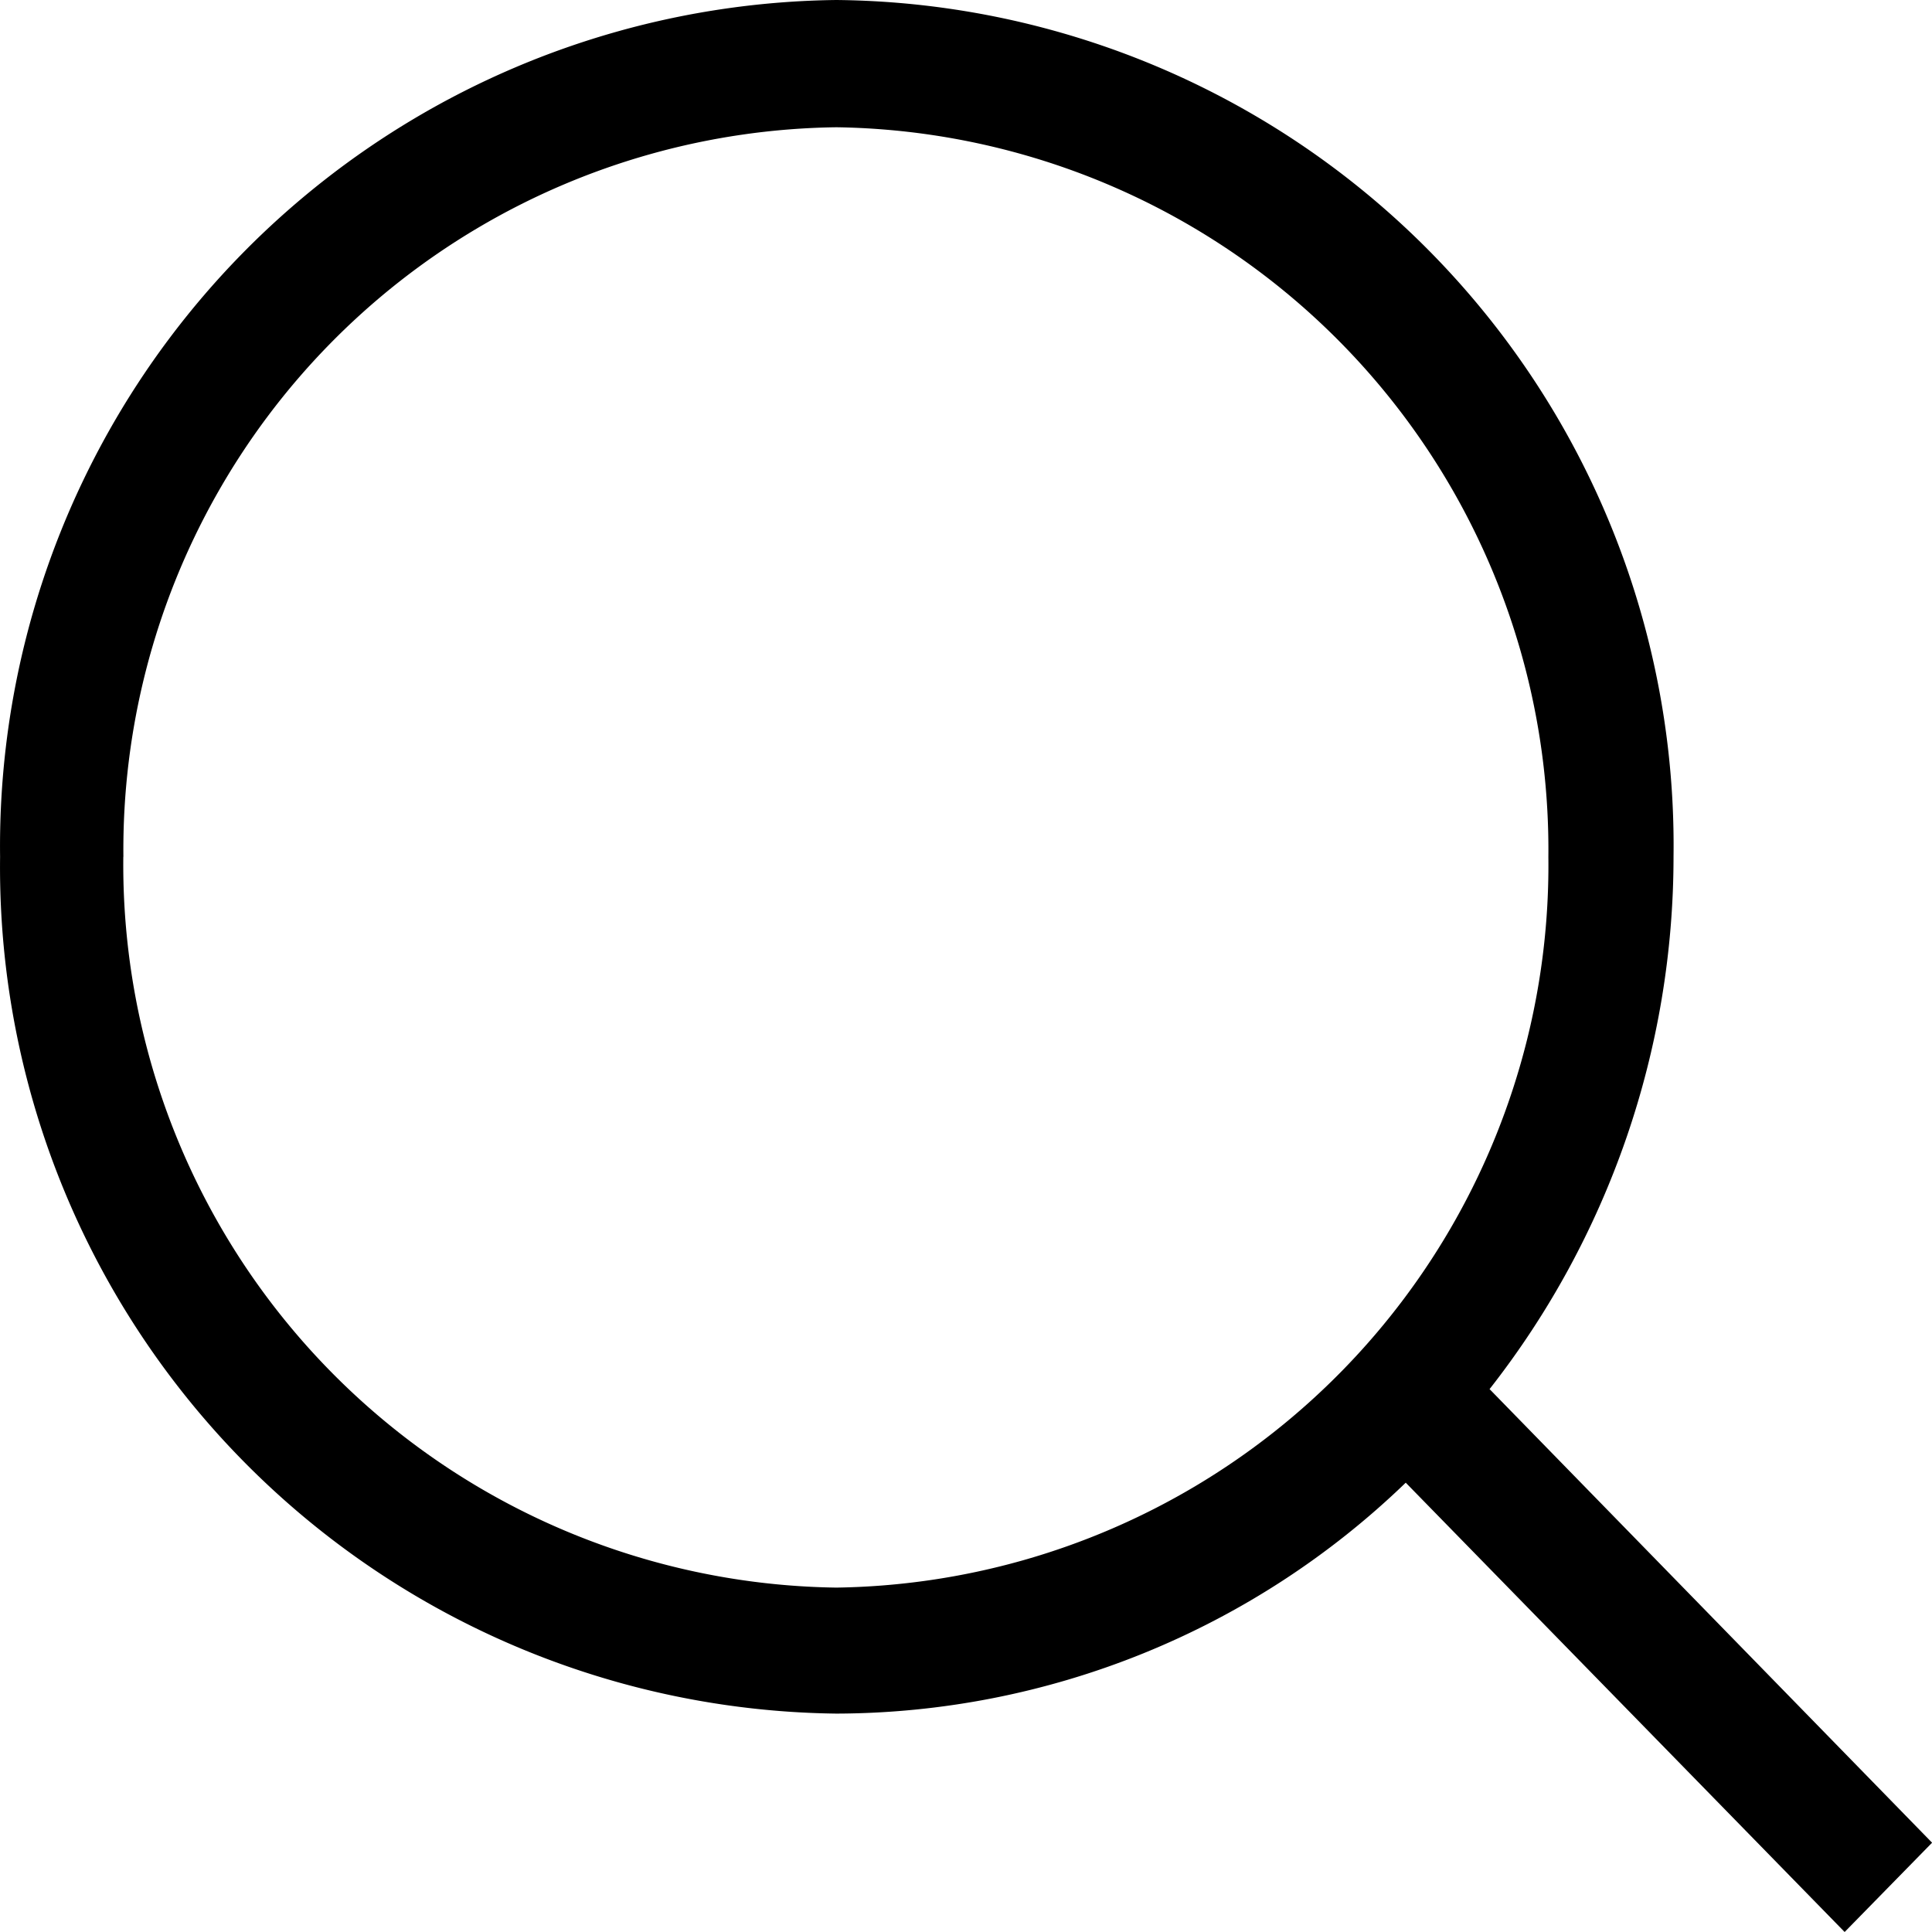
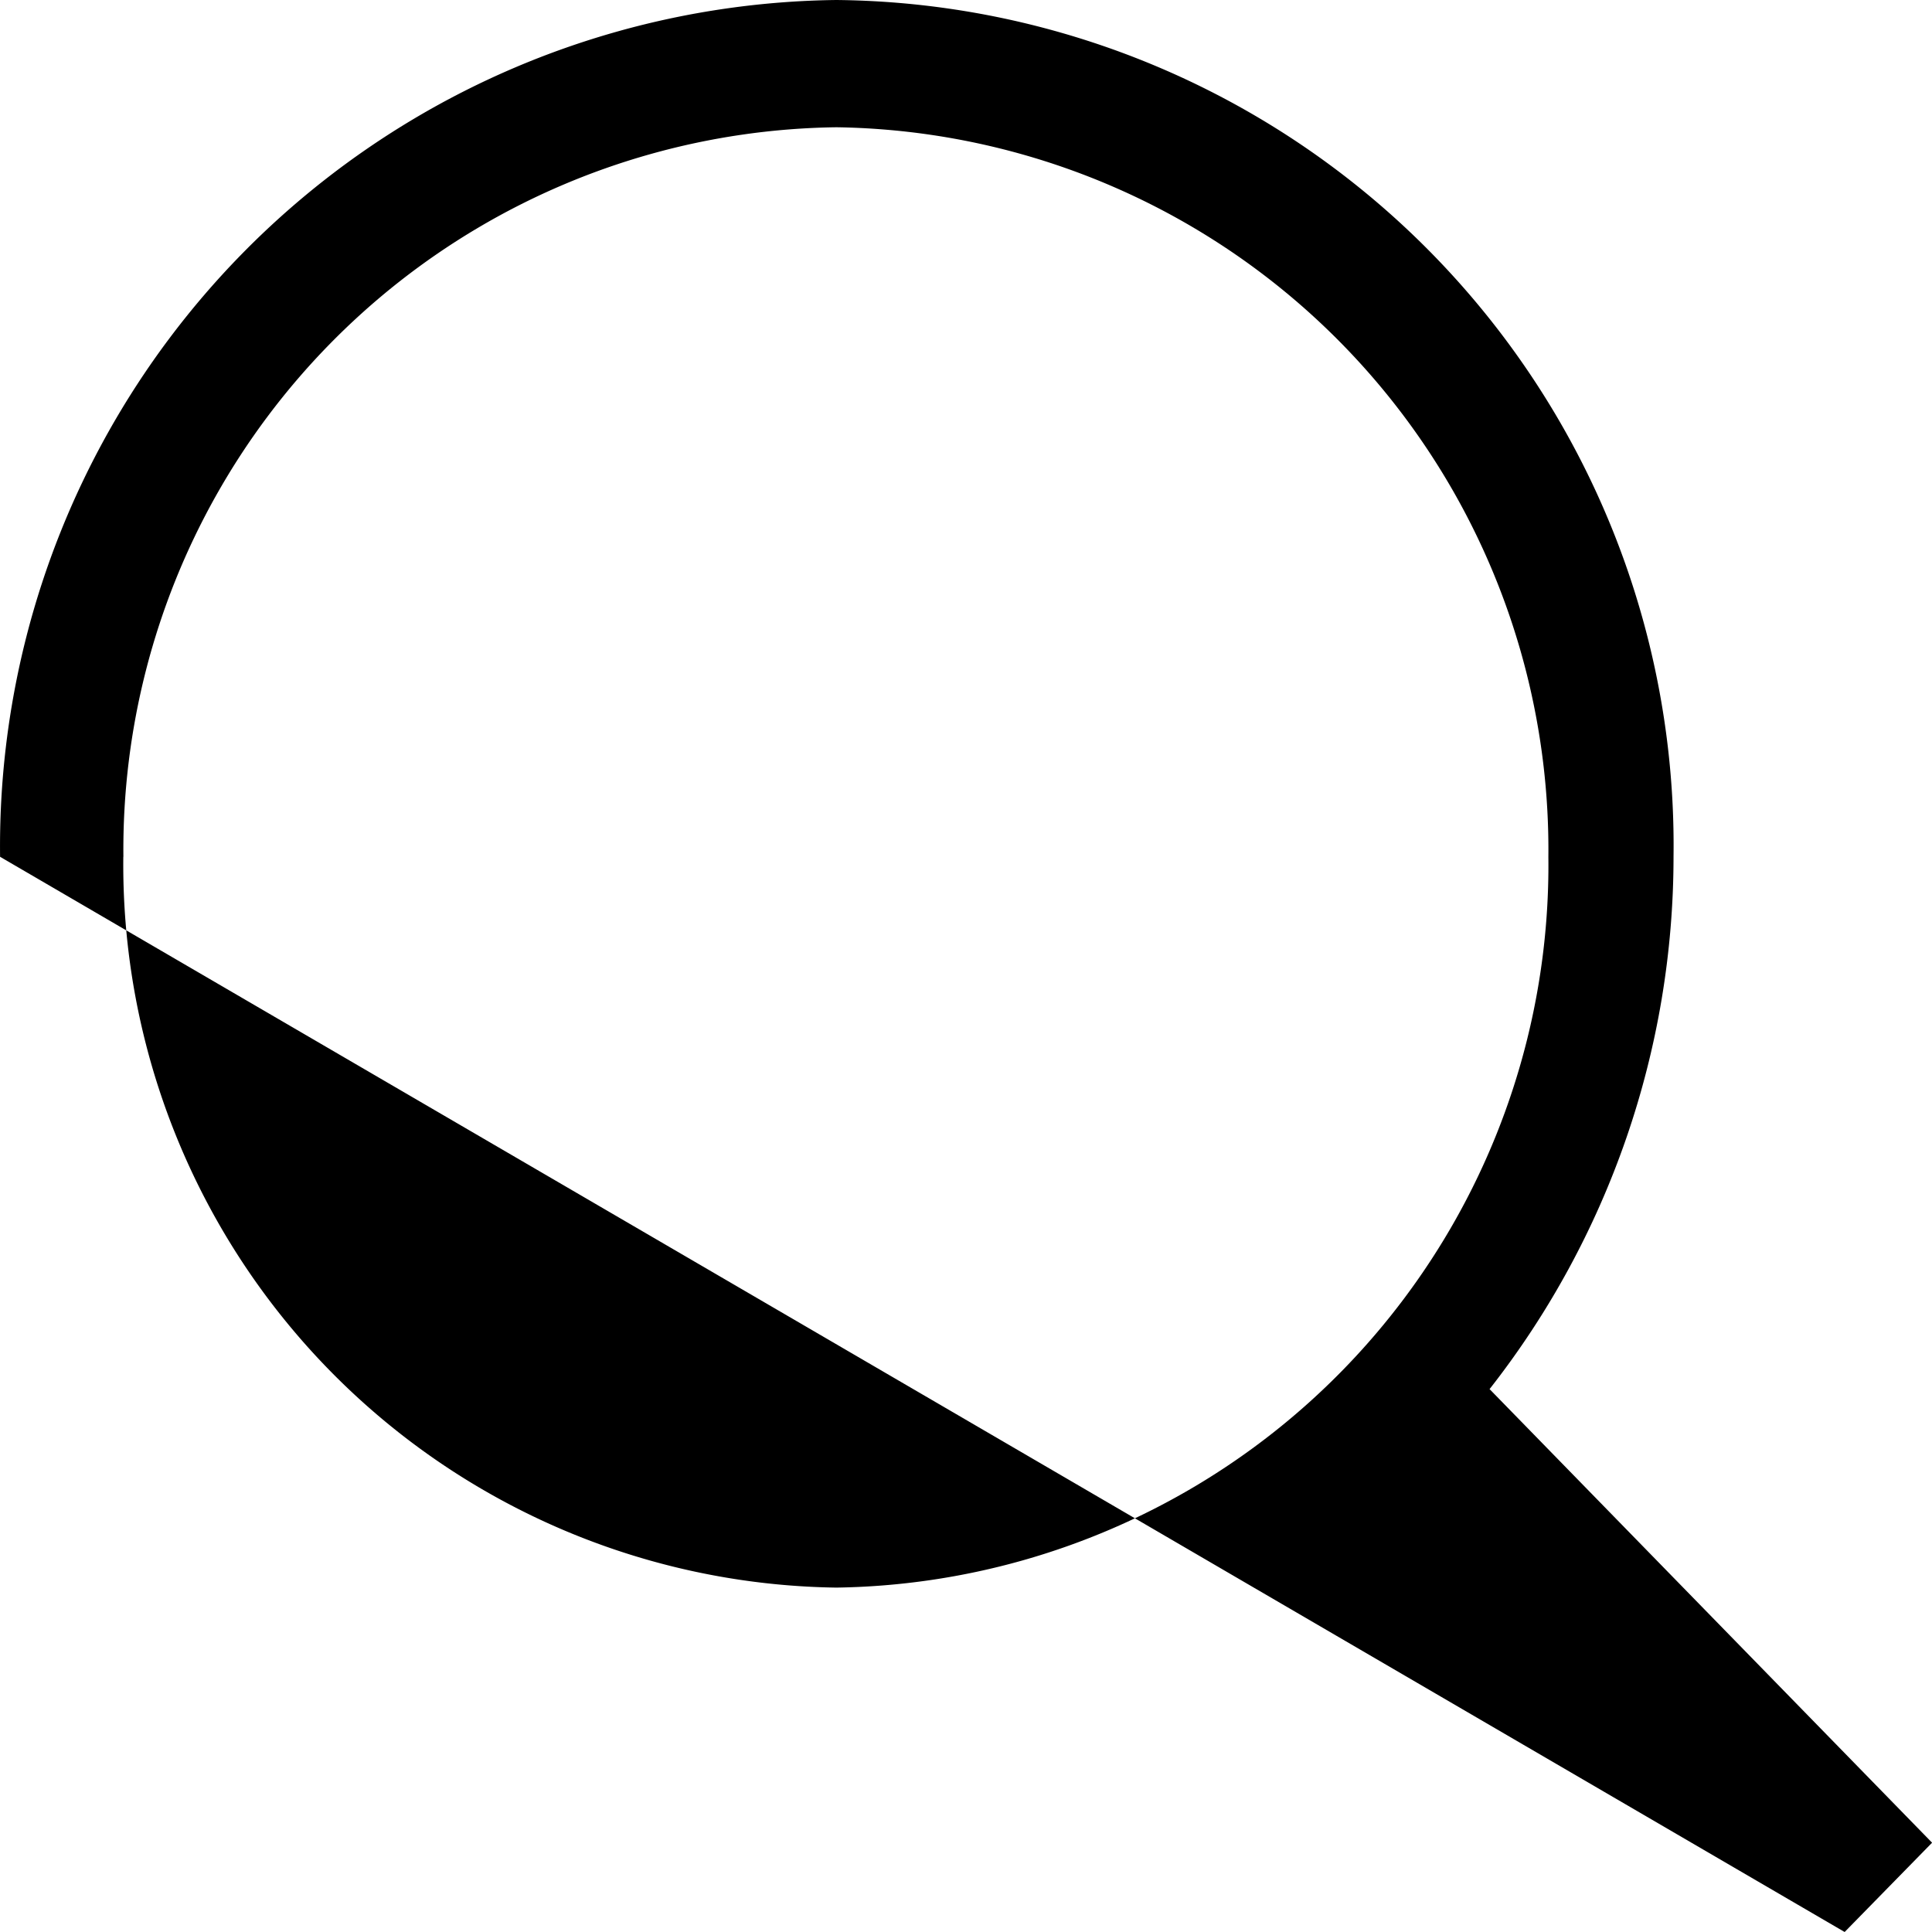
<svg xmlns="http://www.w3.org/2000/svg" width="23" height="22.999" viewBox="0 0 23 22.999">
-   <path id="magnifier" d="M24.5,23.437l-5.268-5.4a10.273,10.273,0,0,0,2.19-6.341A10.065,10.065,0,0,0,11.455,1.5,10.076,10.076,0,0,0,1.5,11.7a10.076,10.076,0,0,0,9.955,10.2,9.791,9.791,0,0,0,6.779-2.749L23.459,24.5l1.04-1.062ZM2.968,11.7a8.6,8.6,0,0,1,8.488-8.685A8.6,8.6,0,0,1,19.932,11.7a8.6,8.6,0,0,1-8.477,8.7,8.608,8.608,0,0,1-8.488-8.7Z" transform="translate(-1.499 -1.5)" />
+   <path id="magnifier" d="M24.5,23.437l-5.268-5.4a10.273,10.273,0,0,0,2.19-6.341A10.065,10.065,0,0,0,11.455,1.5,10.076,10.076,0,0,0,1.5,11.7L23.459,24.5l1.04-1.062ZM2.968,11.7a8.6,8.6,0,0,1,8.488-8.685A8.6,8.6,0,0,1,19.932,11.7a8.6,8.6,0,0,1-8.477,8.7,8.608,8.608,0,0,1-8.488-8.7Z" transform="translate(-1.499 -1.5)" />
</svg>